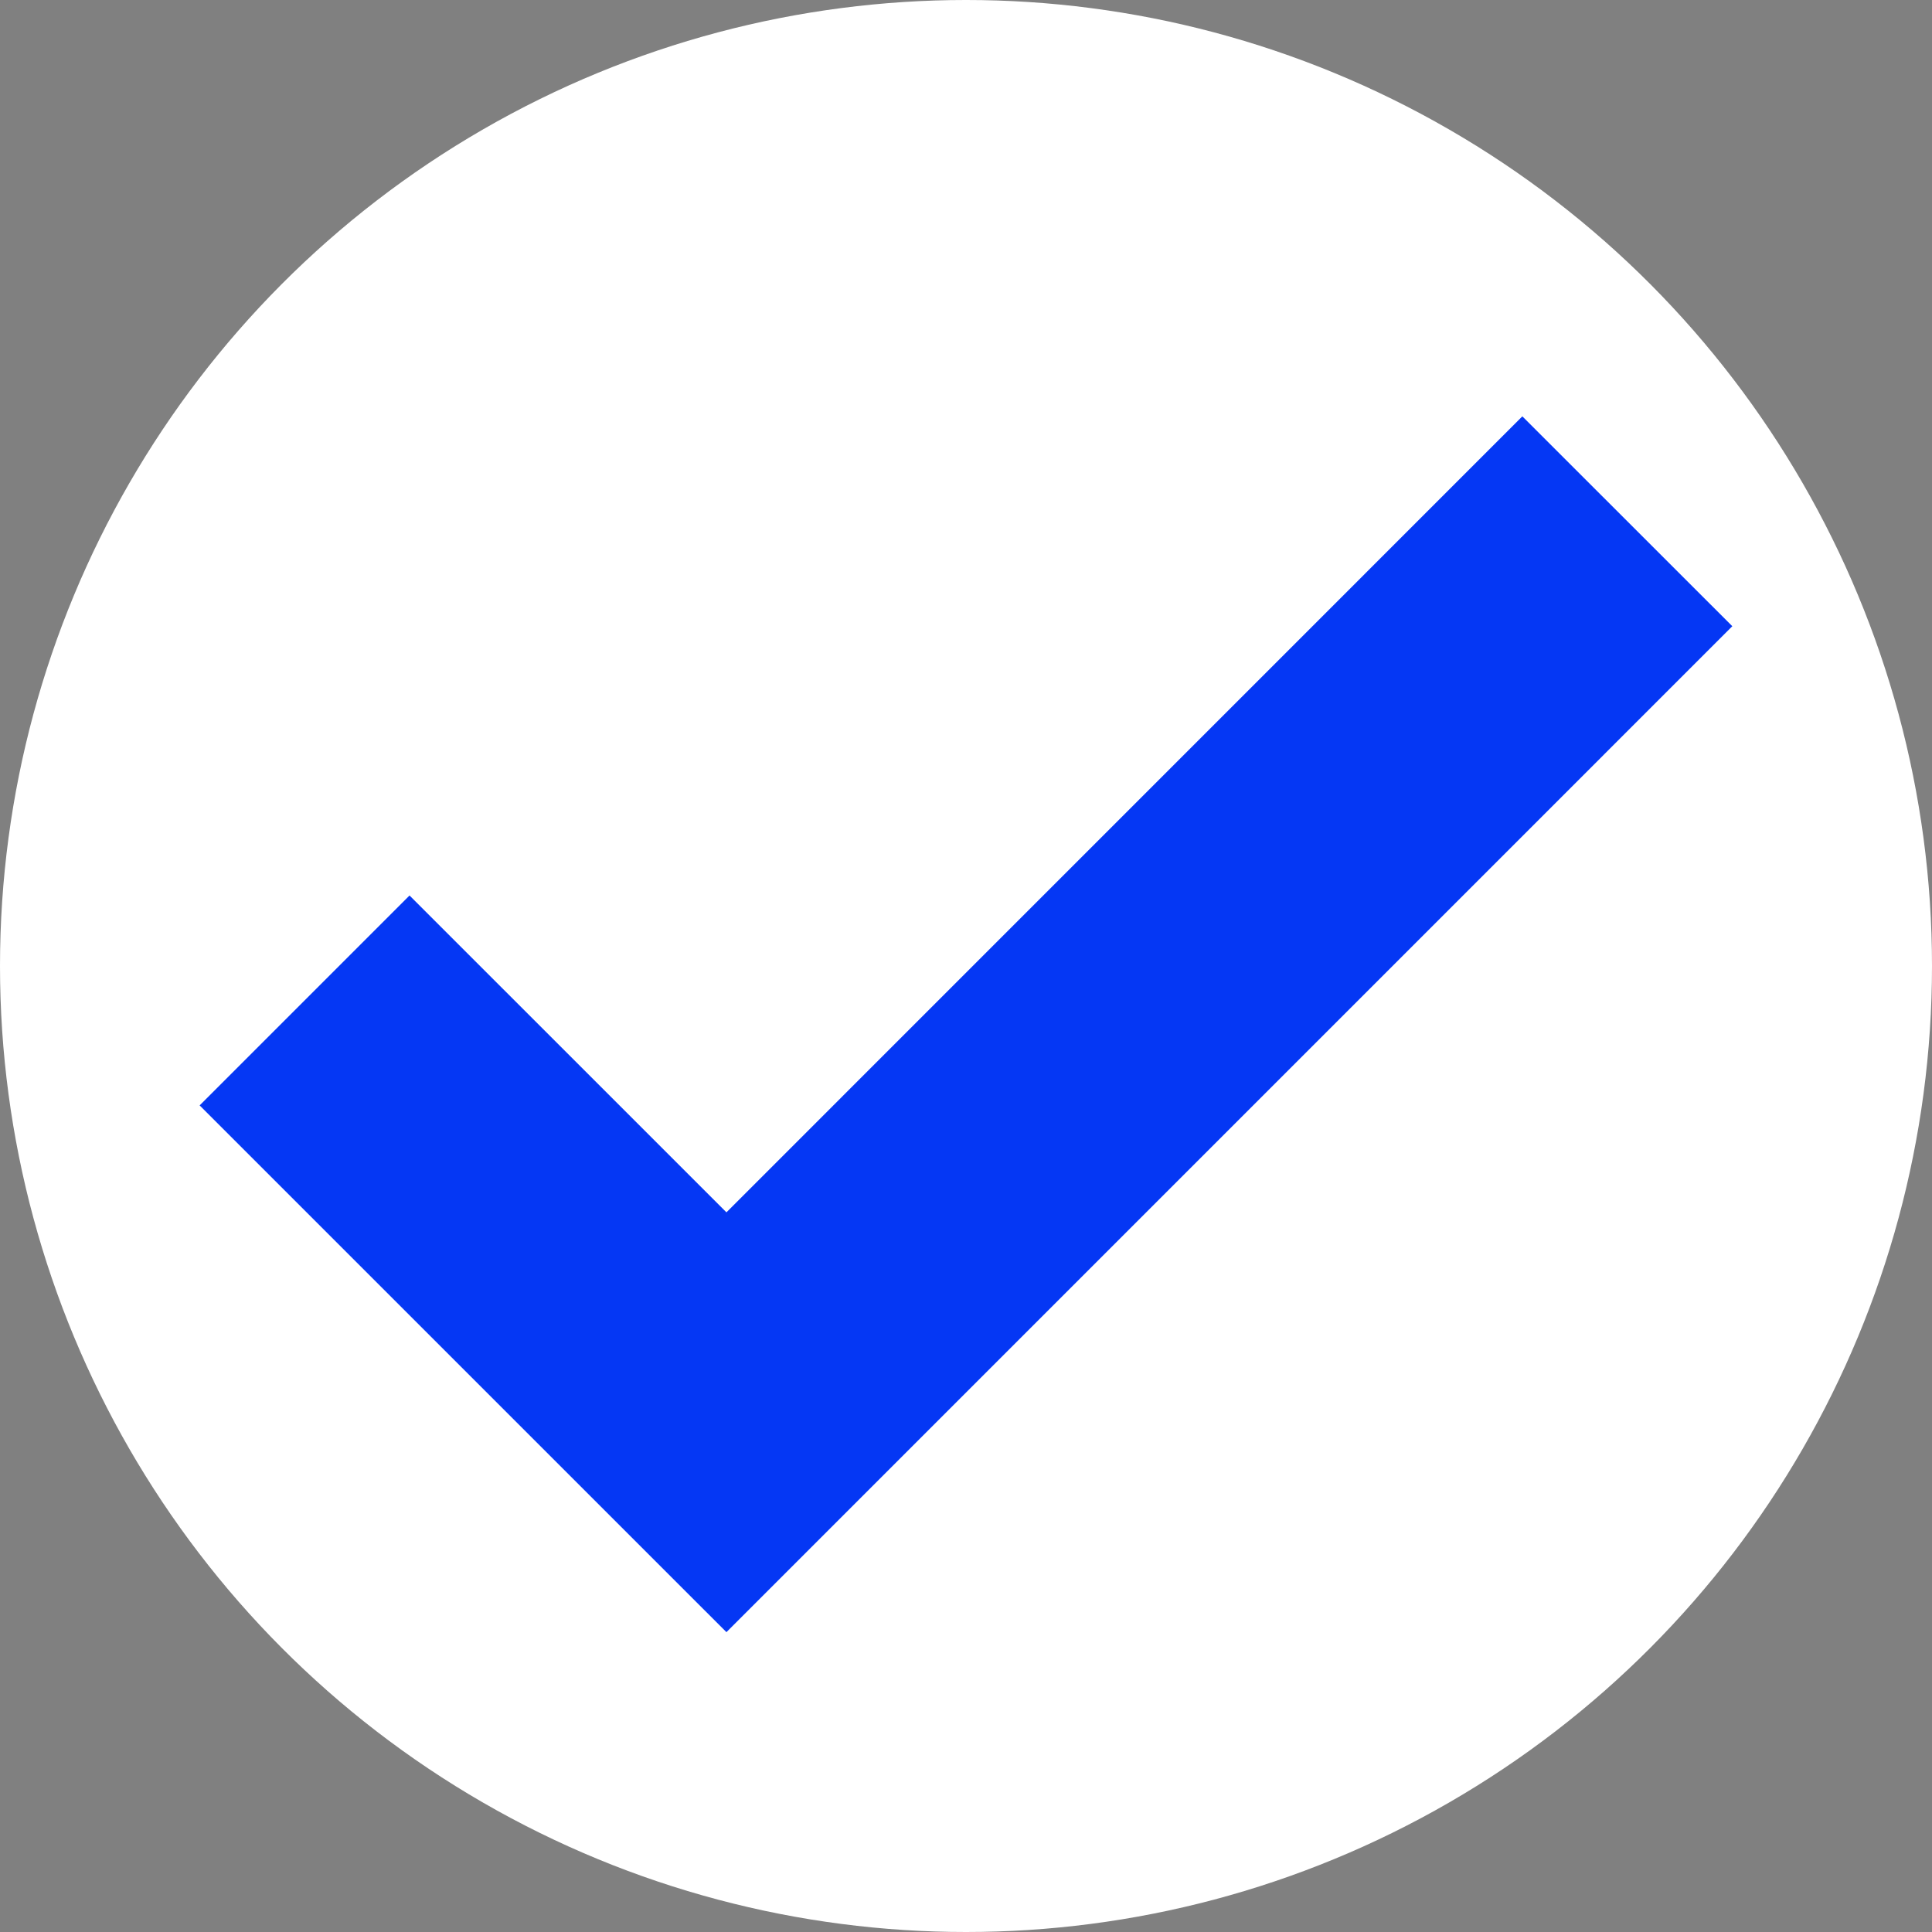
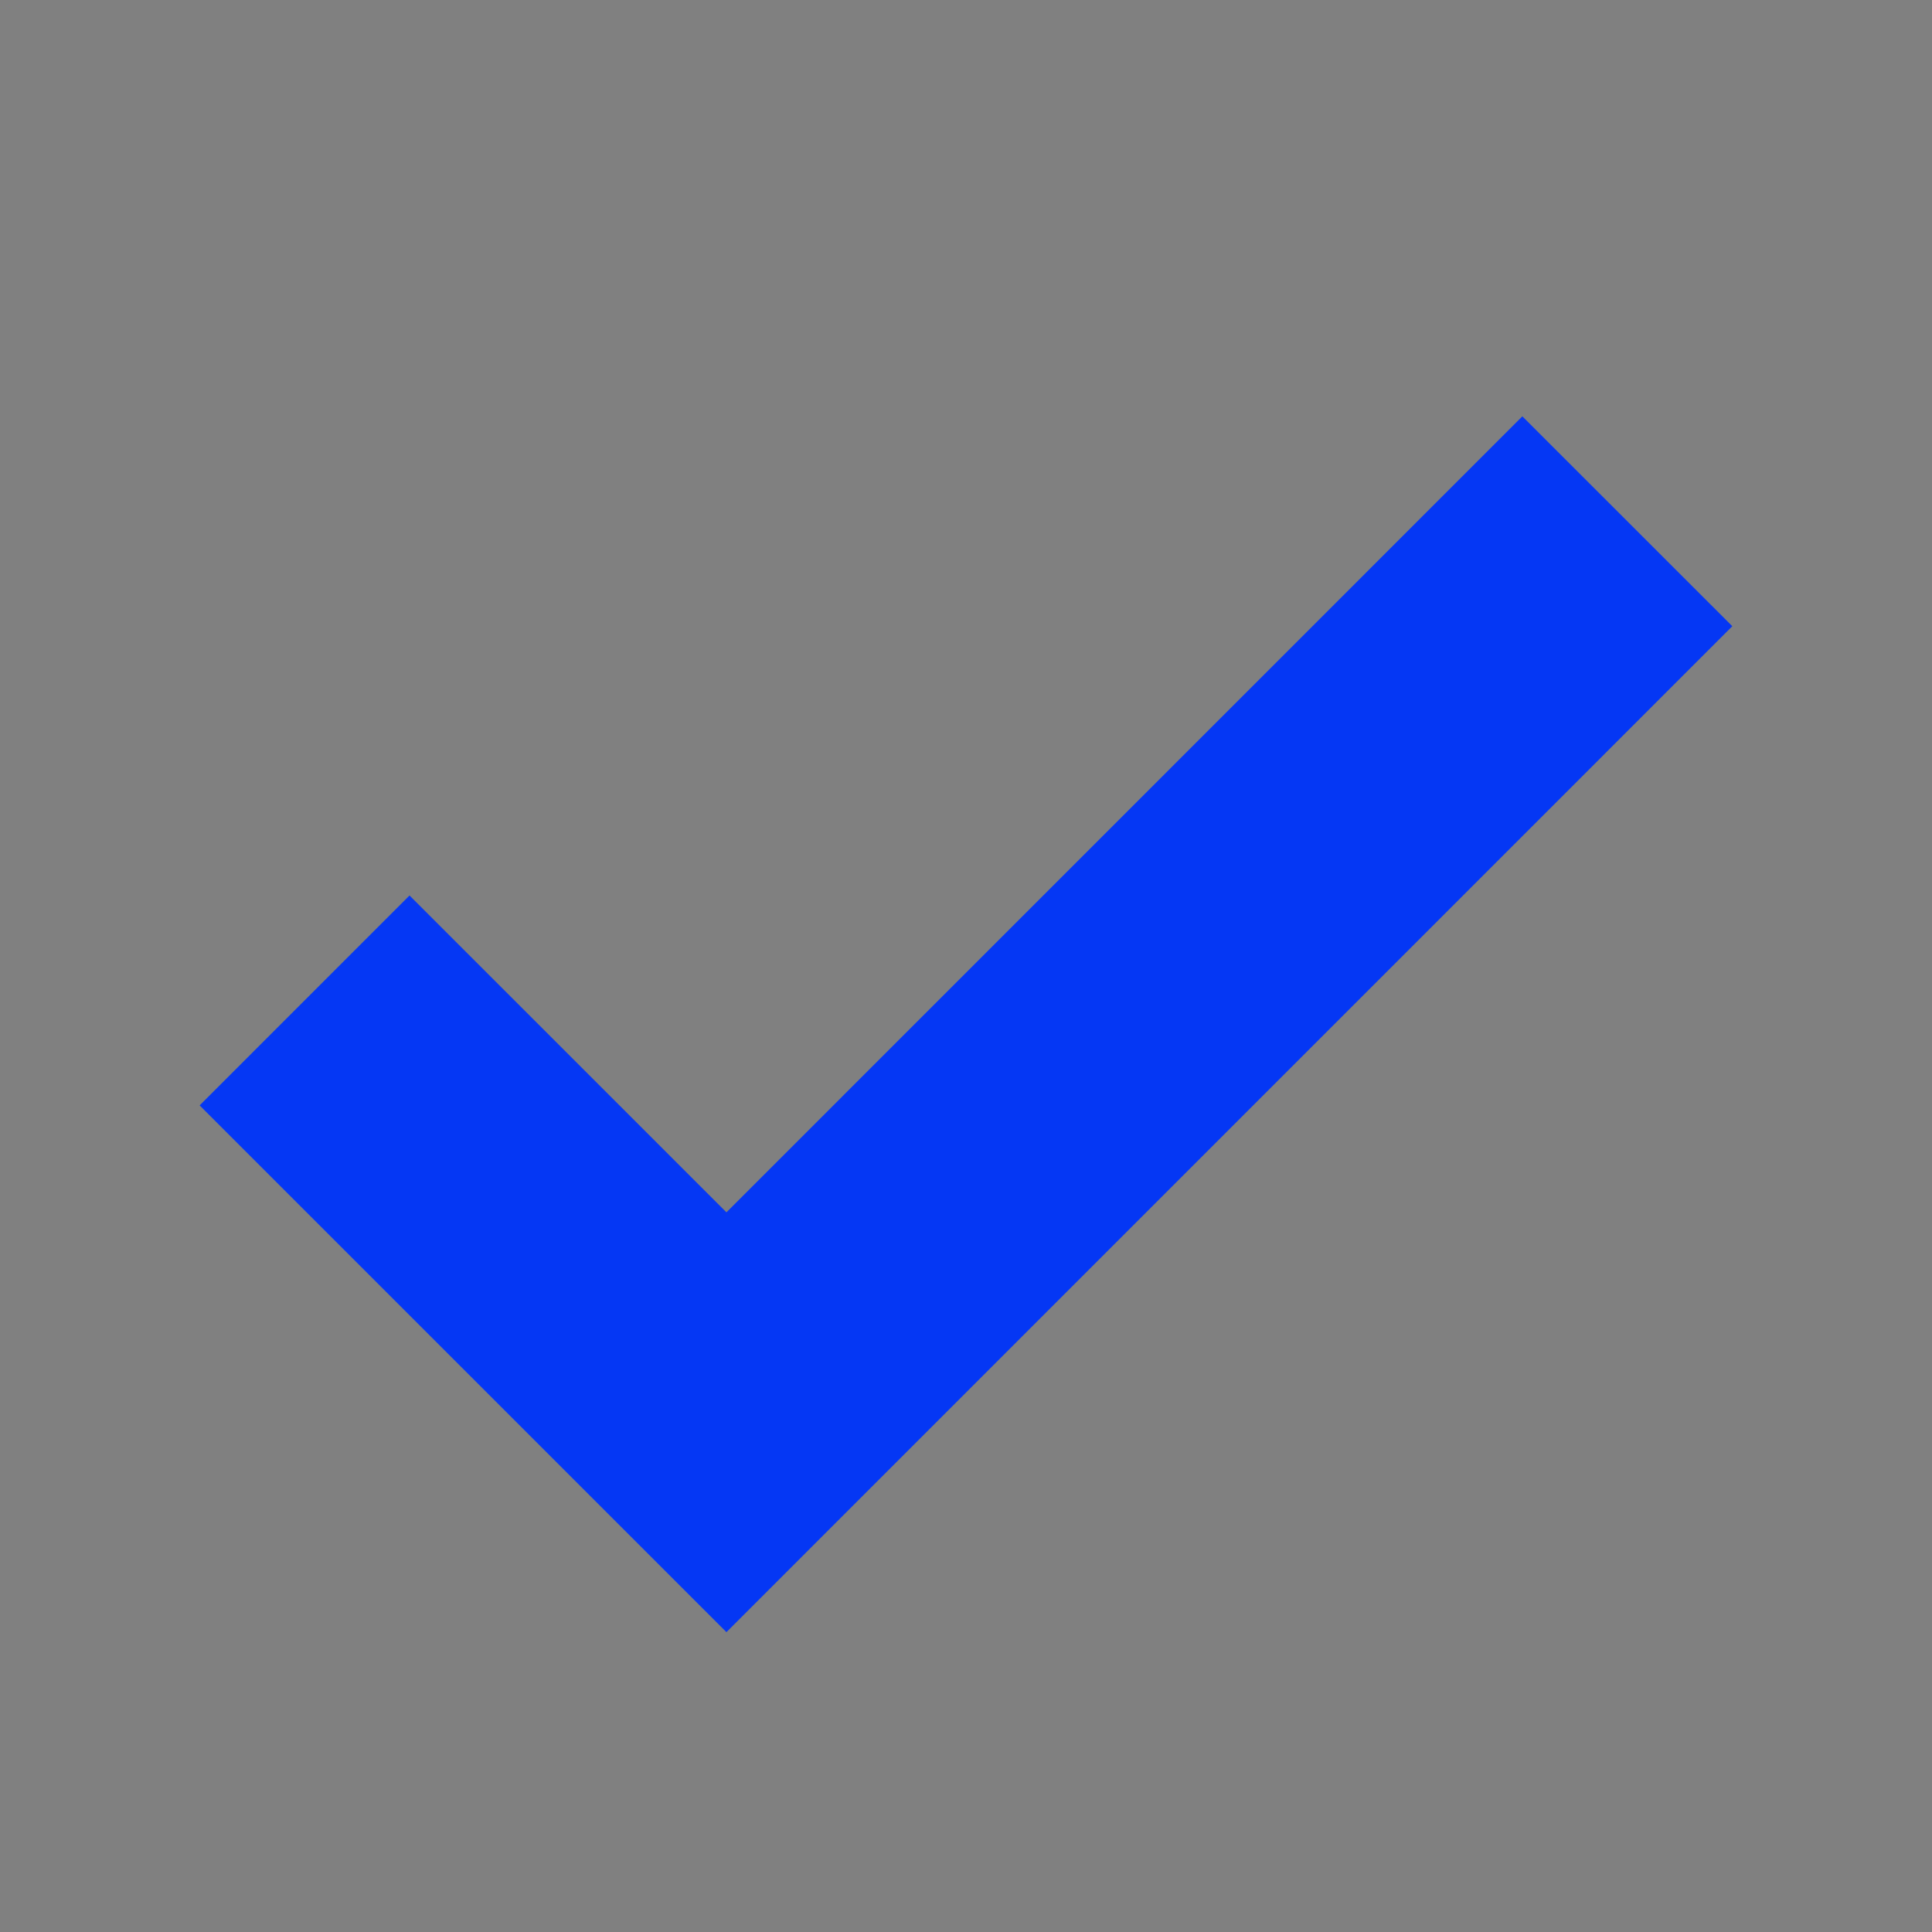
<svg xmlns="http://www.w3.org/2000/svg" fill="#000000" height="100" preserveAspectRatio="xMidYMid meet" version="1" viewBox="0.0 0.0 100.0 100.0" width="100" zoomAndPan="magnify">
  <rect x="0.0" y="0.0" width="100.0" height="100.0" fill="#808080" stroke="none" />
  <g id="change1_1">
-     <circle cx="50" cy="50" fill="#ffffff" r="50" />
-   </g>
+     </g>
  <g id="change2_1">
-     <path d="M37.6 84.48L10.333 57.215 21.197 46.35 37.6 62.75 78.796 21.55 89.664 32.413z" fill="#0537f4" />
+     <path d="M37.6 84.48L10.333 57.215 21.197 46.35 37.6 62.75 78.796 21.55 89.664 32.413" fill="#0537f4" />
  </g>
</svg>